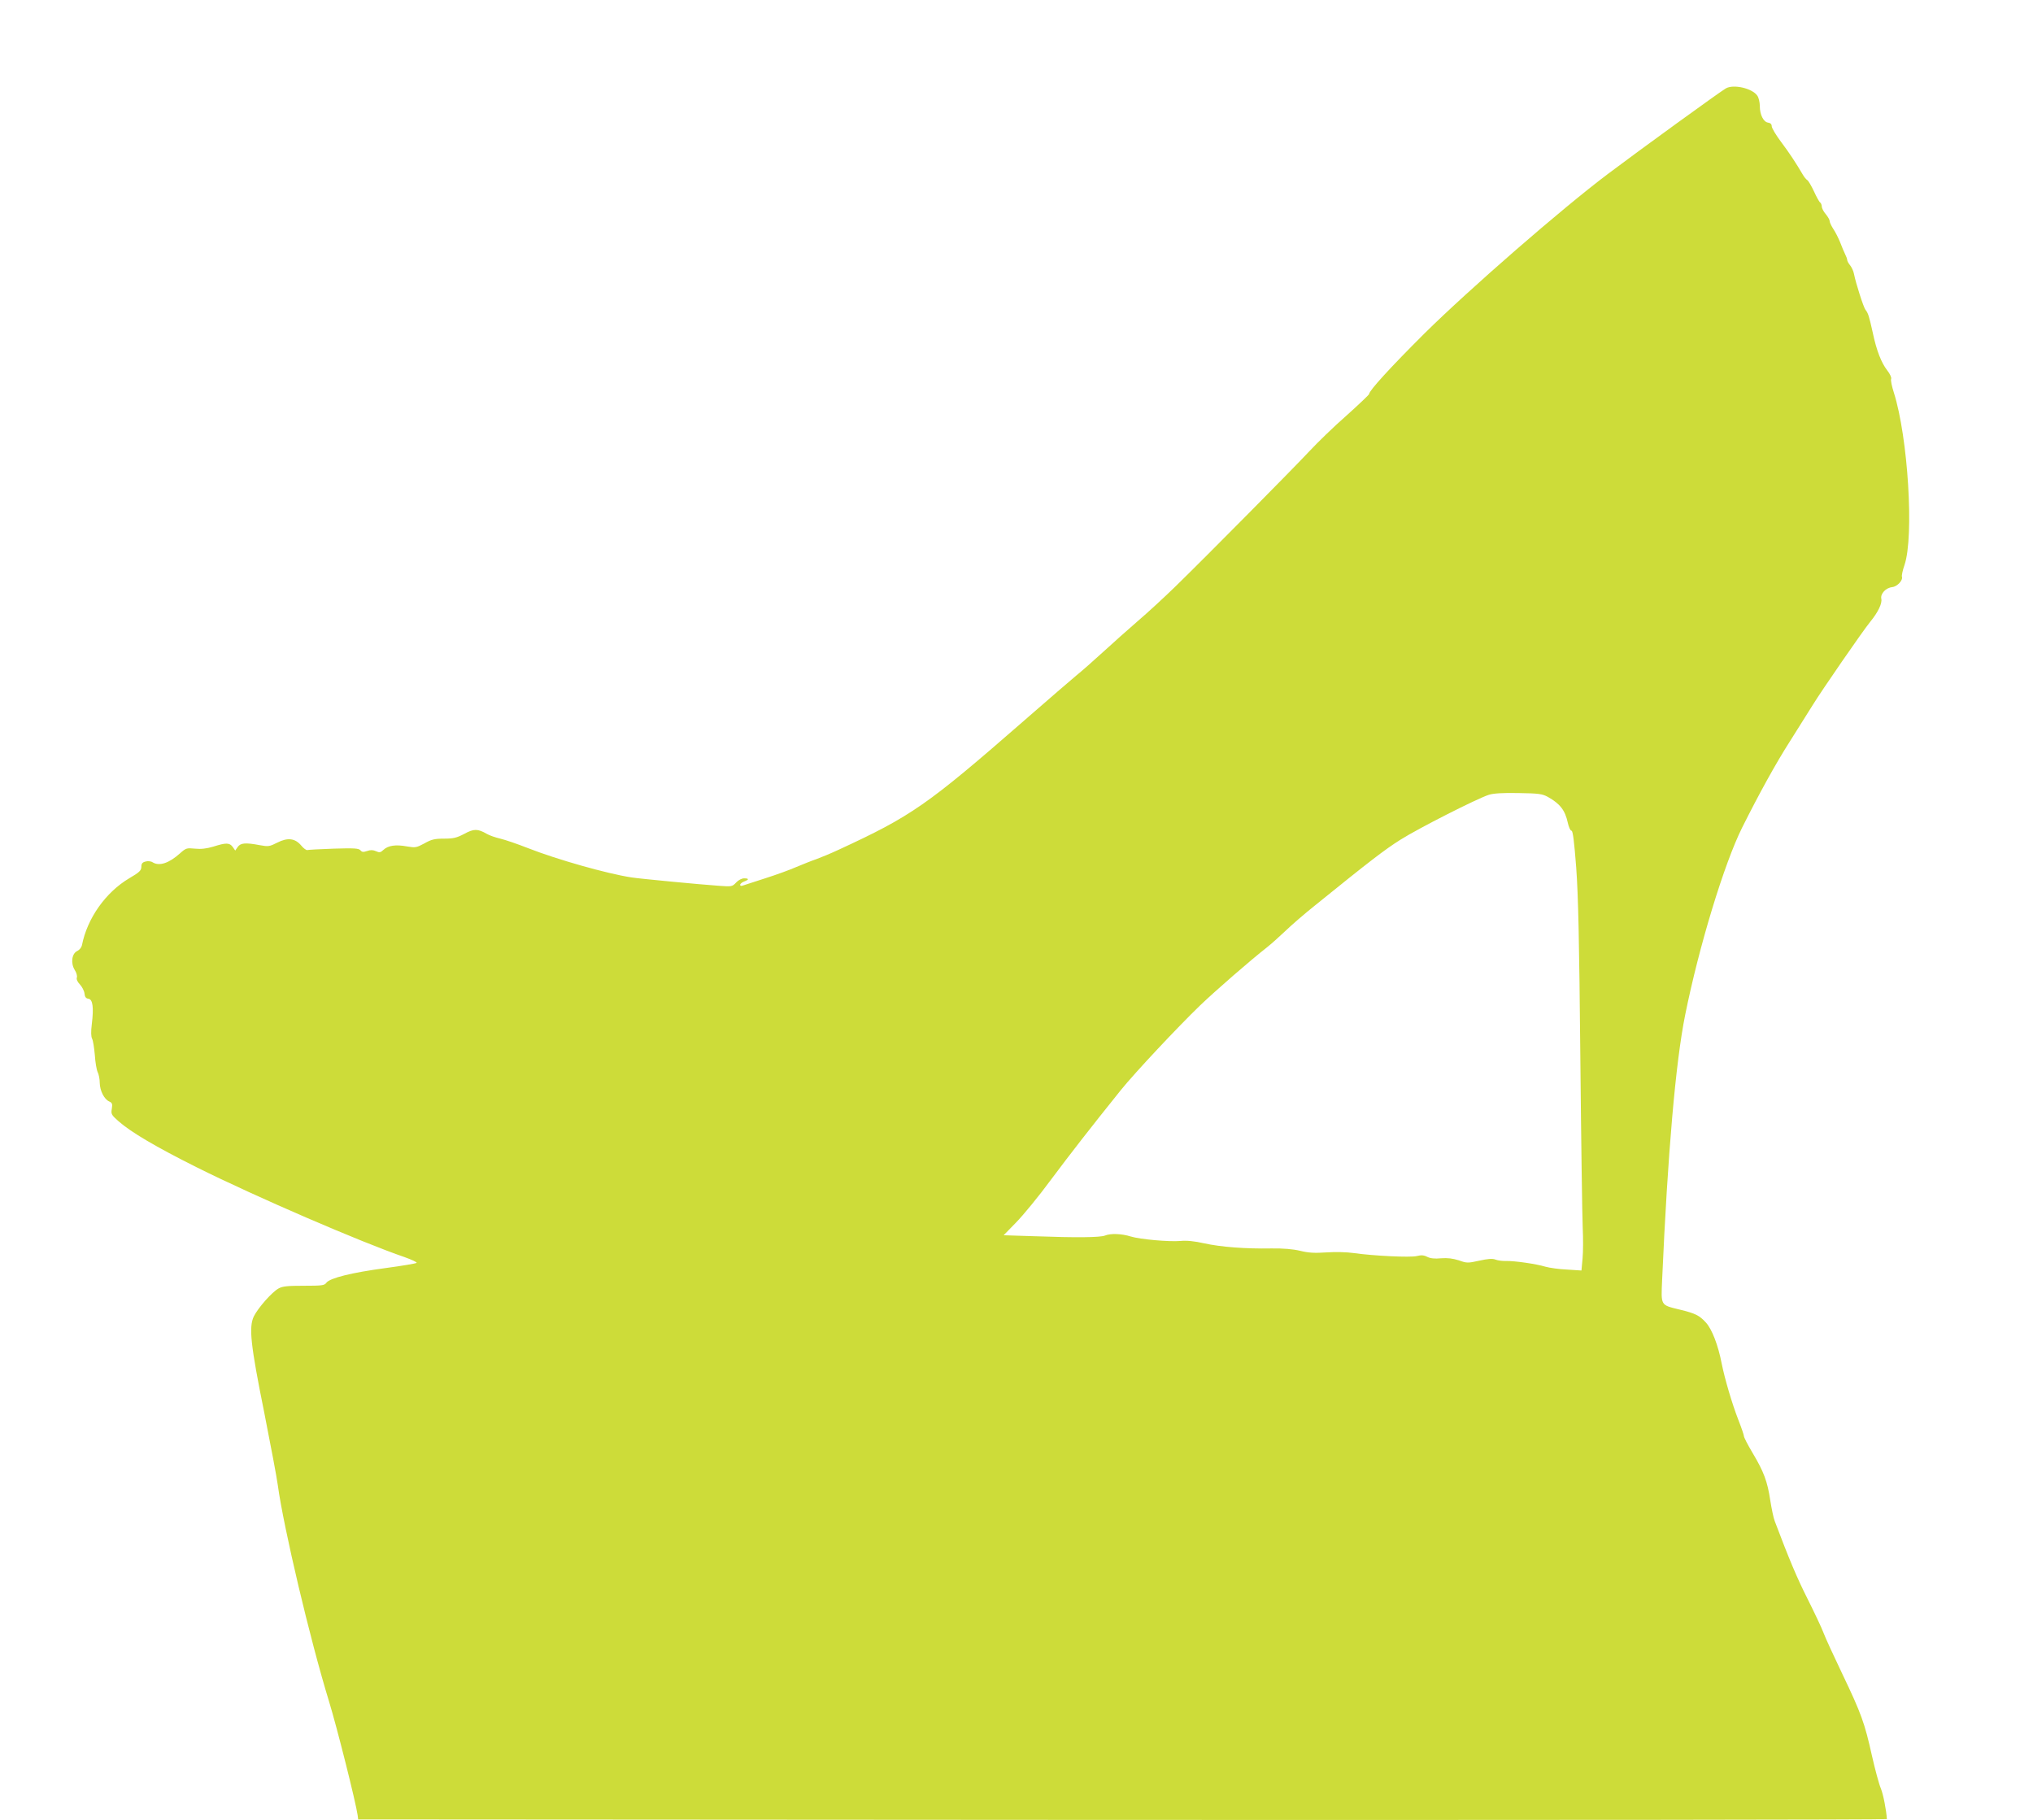
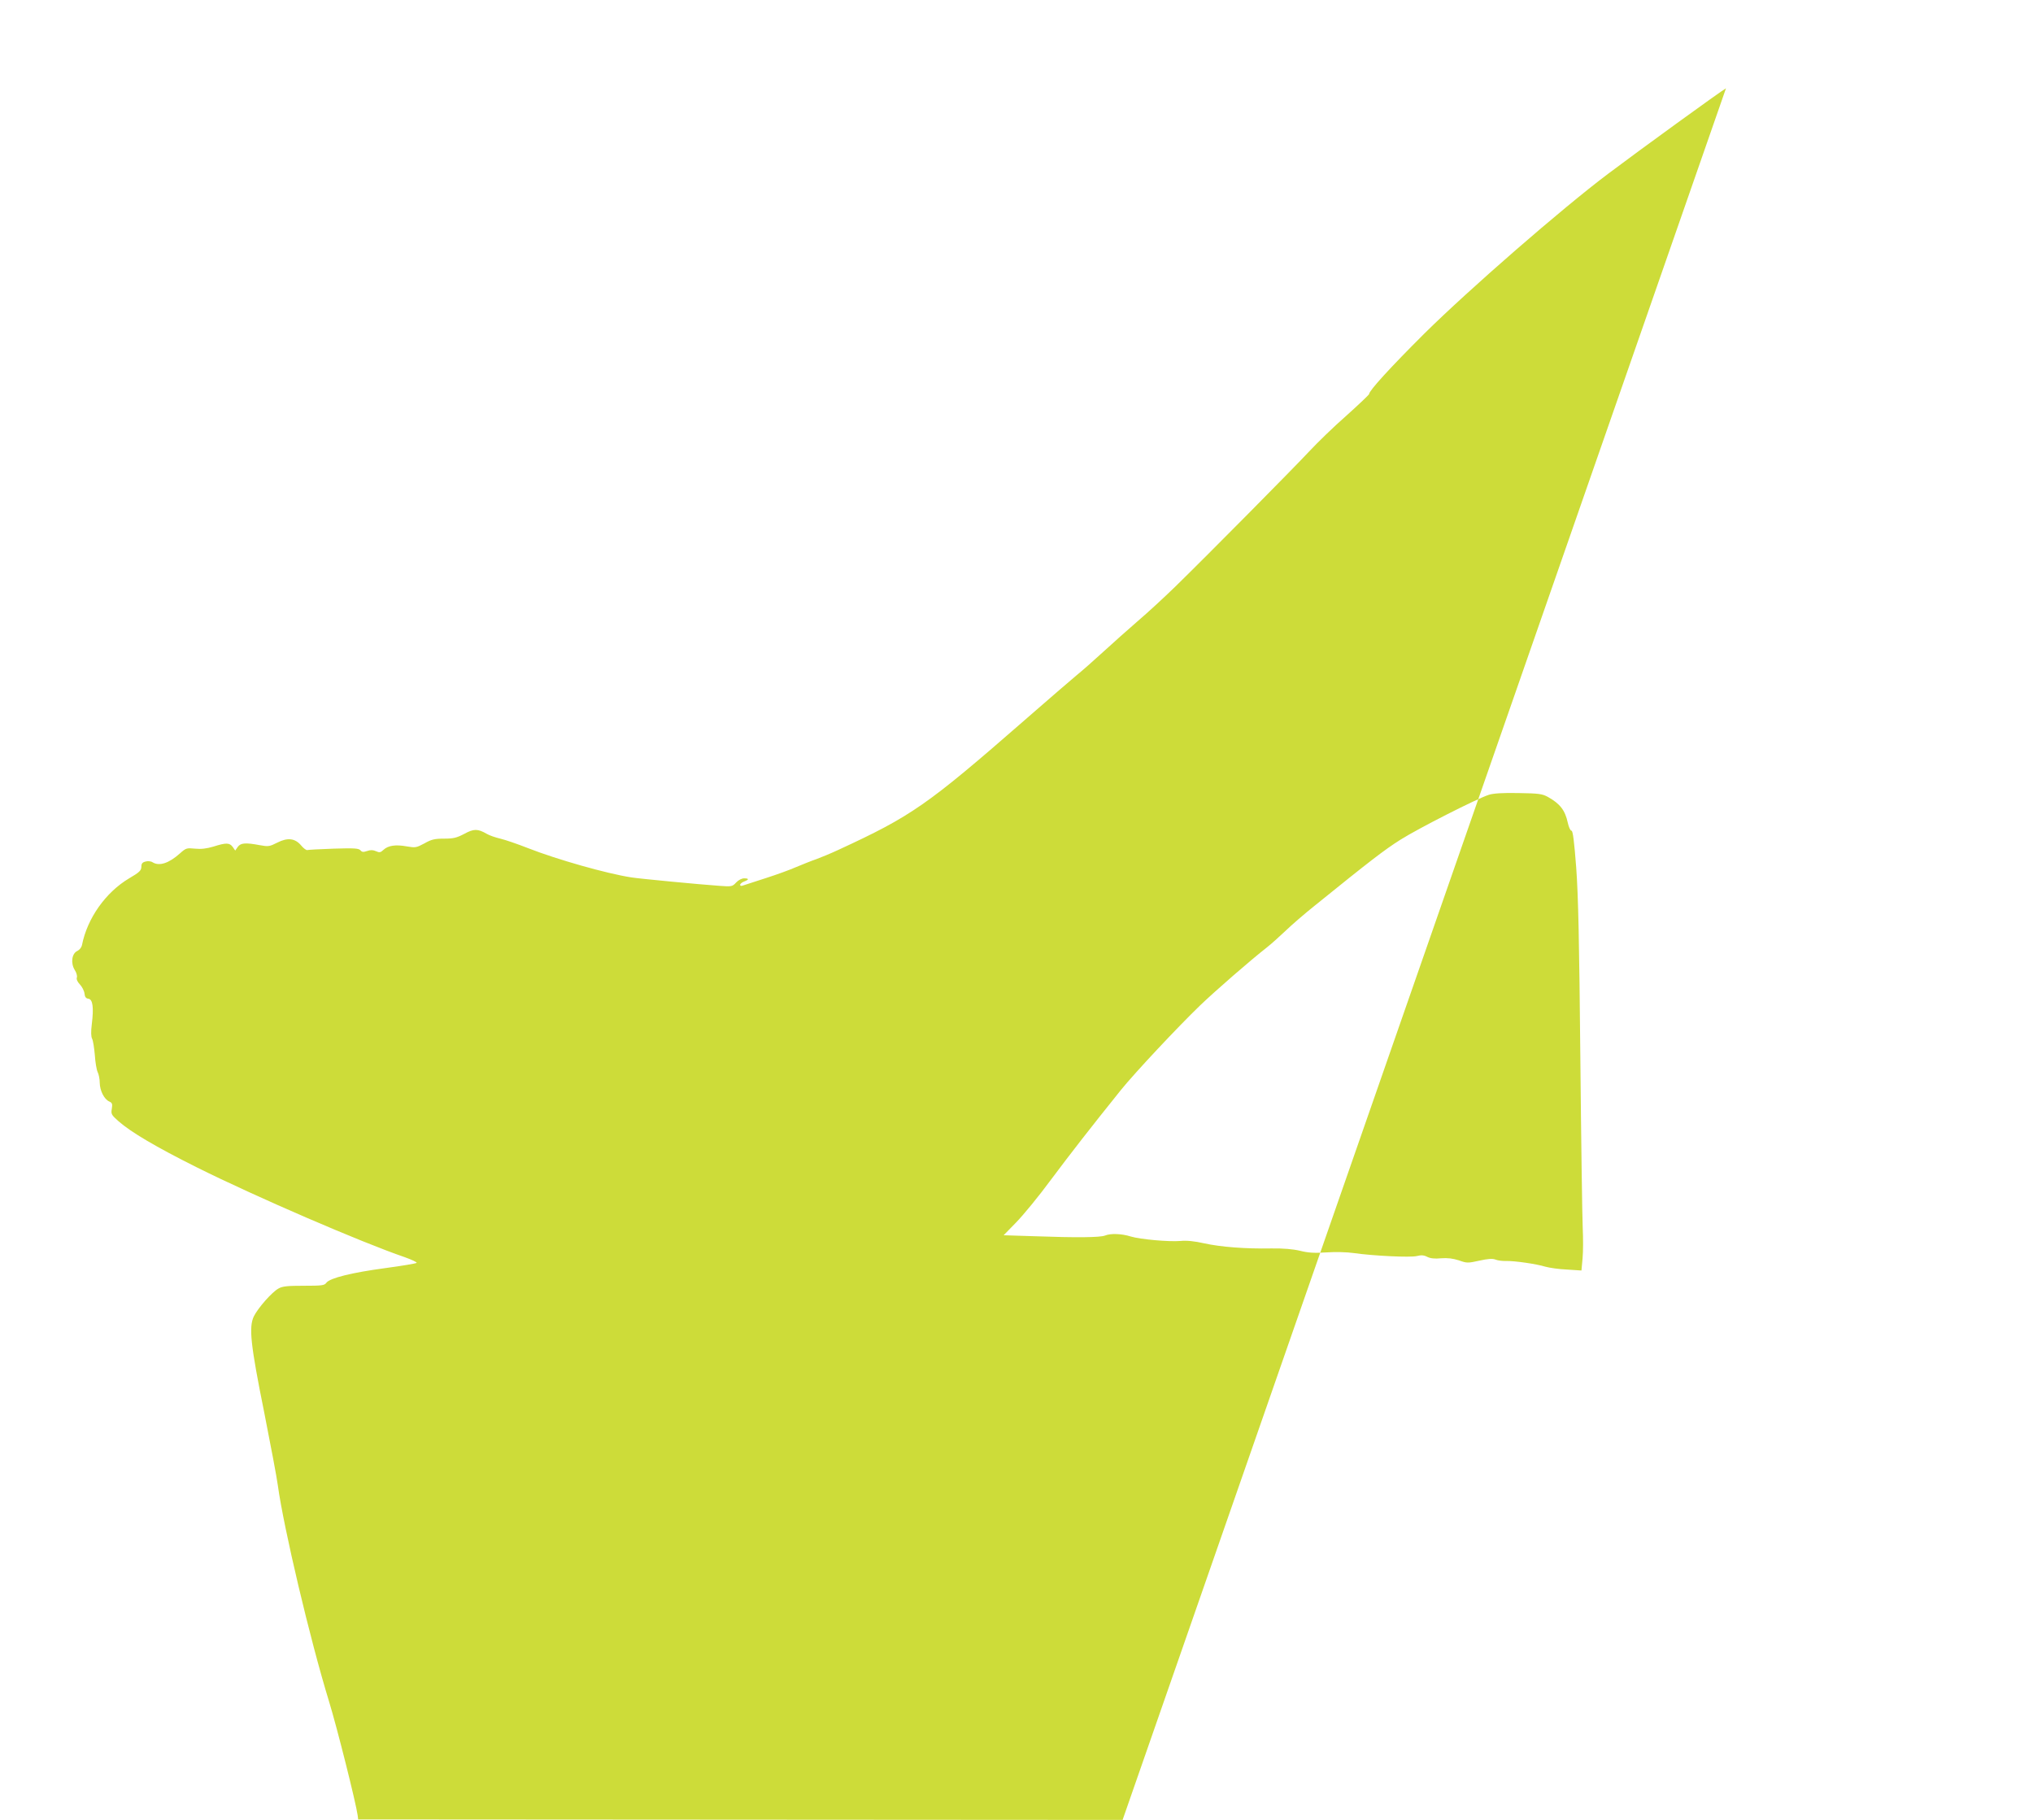
<svg xmlns="http://www.w3.org/2000/svg" version="1.0" width="1280pt" height="1146pt" viewBox="0 0 1280 1146" preserveAspectRatio="xMidYMid meet">
  <g transform="translate(0,1146) scale(0.1,-0.1)" fill="#cddc39" stroke="none">
-     <path d="M10867 10904 c-30 -16 -539 -385 -742 -538 -290 -218 -875 -727 -1157 -1006 -215 -214 -348 -360 -348 -381 0 -4 -64 -65 -142 -135 -79 -69 -185 -172 -237 -228 -100 -107 -636 -649 -843 -851 -68 -66 -172 -162 -233 -214 -60 -52 -159 -140 -220 -196 -60 -55 -135 -121 -165 -145 -30 -25 -179 -153 -330 -285 -613 -535 -711 -603 -1170 -815 -47 -22 -110 -48 -140 -59 -30 -10 -86 -33 -125 -49 -38 -17 -126 -49 -195 -71 -69 -22 -133 -43 -142 -46 -11 -4 -18 -3 -18 4 0 6 11 16 25 21 32 12 32 20 0 20 -15 0 -36 -11 -50 -26 -24 -26 -28 -27 -107 -21 -117 8 -505 45 -553 53 -156 24 -469 113 -650 184 -66 26 -145 53 -175 60 -30 7 -68 20 -85 30 -57 33 -82 33 -142 0 -48 -25 -68 -30 -127 -30 -60 0 -80 -5 -124 -30 -51 -27 -56 -28 -110 -19 -70 13 -118 6 -147 -21 -19 -18 -26 -19 -48 -9 -18 8 -34 9 -56 1 -24 -8 -32 -7 -42 5 -11 12 -38 14 -168 10 -86 -3 -161 -7 -167 -9 -6 -1 -23 11 -37 28 -39 47 -86 52 -151 19 -49 -25 -57 -26 -111 -16 -90 17 -120 14 -138 -11 l-16 -23 -16 23 c-20 27 -42 27 -121 2 -44 -13 -77 -17 -117 -13 -51 5 -56 4 -93 -29 -70 -63 -131 -83 -173 -57 -10 7 -30 9 -44 5 -21 -5 -27 -13 -27 -34 -1 -23 -12 -34 -77 -72 -148 -88 -264 -252 -297 -421 -3 -14 -16 -30 -29 -36 -35 -16 -43 -76 -17 -119 12 -18 17 -39 14 -48 -4 -11 3 -27 19 -44 14 -15 27 -40 29 -57 2 -22 9 -31 25 -33 27 -4 34 -55 21 -160 -6 -48 -5 -79 2 -92 6 -11 13 -57 17 -102 3 -46 11 -94 18 -108 7 -14 13 -44 13 -68 1 -49 28 -103 60 -117 18 -8 21 -15 16 -46 -6 -33 -2 -39 42 -78 78 -69 238 -163 490 -289 366 -183 1040 -474 1312 -567 45 -16 79 -32 75 -36 -5 -4 -93 -19 -198 -33 -208 -28 -348 -62 -370 -92 -12 -17 -27 -19 -142 -19 -102 0 -134 -3 -159 -17 -42 -23 -129 -122 -156 -176 -32 -68 -21 -176 66 -607 40 -203 79 -408 85 -455 37 -270 203 -972 322 -1360 51 -166 170 -640 181 -720 l3 -25 4813 -3 c2646 -1 4812 1 4812 5 -3 54 -23 158 -38 193 -11 25 -36 118 -56 206 -46 207 -67 265 -186 514 -54 113 -108 230 -119 260 -11 30 -57 127 -101 215 -68 135 -116 250 -206 488 -8 20 -20 79 -28 130 -18 120 -41 181 -110 297 -31 52 -56 100 -56 108 0 7 -16 54 -36 105 -39 100 -85 257 -104 352 -22 115 -61 216 -99 258 -41 45 -66 58 -166 82 -122 30 -117 23 -110 188 35 796 85 1370 145 1667 87 432 246 954 359 1180 105 210 211 403 302 545 52 83 116 184 142 226 56 91 316 468 362 524 50 61 76 116 70 145 -7 32 29 70 70 74 30 3 67 43 60 64 -3 7 4 41 16 75 61 180 22 804 -67 1085 -13 40 -21 79 -17 87 3 8 -8 32 -24 52 -38 49 -68 125 -92 239 -23 104 -29 123 -46 144 -12 15 -61 168 -72 225 -3 17 -14 41 -24 54 -11 13 -19 29 -19 35 0 6 -6 22 -13 36 -7 14 -21 47 -31 74 -11 27 -30 65 -43 84 -12 19 -23 41 -23 49 0 9 -11 28 -25 45 -14 16 -25 38 -25 48 0 10 -5 22 -10 25 -6 4 -23 35 -39 70 -16 34 -35 67 -42 71 -8 5 -20 20 -28 34 -43 73 -82 133 -136 205 -33 44 -60 89 -60 100 0 13 -8 21 -23 23 -29 4 -52 50 -52 104 0 24 -7 54 -16 66 -32 46 -148 73 -197 46z m-1122 -4461 c77 -43 109 -84 126 -163 6 -27 16 -50 23 -50 9 0 17 -64 30 -232 13 -180 19 -452 26 -1193 5 -528 12 -1012 15 -1076 3 -64 3 -150 -1 -192 l-7 -76 -91 6 c-50 2 -111 11 -136 18 -59 18 -194 37 -247 36 -23 -1 -53 3 -68 9 -18 7 -47 5 -101 -7 -72 -16 -79 -16 -129 2 -38 12 -70 16 -112 13 -40 -4 -67 -1 -87 9 -21 11 -38 12 -66 5 -40 -10 -272 1 -398 19 -41 6 -116 8 -170 4 -74 -5 -114 -3 -166 10 -46 11 -107 16 -180 15 -165 -3 -319 9 -424 32 -61 14 -111 19 -150 15 -72 -6 -253 10 -312 28 -57 18 -127 21 -163 6 -32 -12 -175 -14 -450 -4 l-188 6 79 81 c44 45 142 164 217 266 127 170 250 328 442 567 87 108 358 397 499 533 97 93 319 286 419 364 28 22 79 68 115 102 36 35 121 109 190 164 345 279 437 350 537 413 112 71 484 260 557 283 28 9 86 13 186 11 128 -2 150 -5 185 -24z" />
+     <path d="M10867 10904 c-30 -16 -539 -385 -742 -538 -290 -218 -875 -727 -1157 -1006 -215 -214 -348 -360 -348 -381 0 -4 -64 -65 -142 -135 -79 -69 -185 -172 -237 -228 -100 -107 -636 -649 -843 -851 -68 -66 -172 -162 -233 -214 -60 -52 -159 -140 -220 -196 -60 -55 -135 -121 -165 -145 -30 -25 -179 -153 -330 -285 -613 -535 -711 -603 -1170 -815 -47 -22 -110 -48 -140 -59 -30 -10 -86 -33 -125 -49 -38 -17 -126 -49 -195 -71 -69 -22 -133 -43 -142 -46 -11 -4 -18 -3 -18 4 0 6 11 16 25 21 32 12 32 20 0 20 -15 0 -36 -11 -50 -26 -24 -26 -28 -27 -107 -21 -117 8 -505 45 -553 53 -156 24 -469 113 -650 184 -66 26 -145 53 -175 60 -30 7 -68 20 -85 30 -57 33 -82 33 -142 0 -48 -25 -68 -30 -127 -30 -60 0 -80 -5 -124 -30 -51 -27 -56 -28 -110 -19 -70 13 -118 6 -147 -21 -19 -18 -26 -19 -48 -9 -18 8 -34 9 -56 1 -24 -8 -32 -7 -42 5 -11 12 -38 14 -168 10 -86 -3 -161 -7 -167 -9 -6 -1 -23 11 -37 28 -39 47 -86 52 -151 19 -49 -25 -57 -26 -111 -16 -90 17 -120 14 -138 -11 l-16 -23 -16 23 c-20 27 -42 27 -121 2 -44 -13 -77 -17 -117 -13 -51 5 -56 4 -93 -29 -70 -63 -131 -83 -173 -57 -10 7 -30 9 -44 5 -21 -5 -27 -13 -27 -34 -1 -23 -12 -34 -77 -72 -148 -88 -264 -252 -297 -421 -3 -14 -16 -30 -29 -36 -35 -16 -43 -76 -17 -119 12 -18 17 -39 14 -48 -4 -11 3 -27 19 -44 14 -15 27 -40 29 -57 2 -22 9 -31 25 -33 27 -4 34 -55 21 -160 -6 -48 -5 -79 2 -92 6 -11 13 -57 17 -102 3 -46 11 -94 18 -108 7 -14 13 -44 13 -68 1 -49 28 -103 60 -117 18 -8 21 -15 16 -46 -6 -33 -2 -39 42 -78 78 -69 238 -163 490 -289 366 -183 1040 -474 1312 -567 45 -16 79 -32 75 -36 -5 -4 -93 -19 -198 -33 -208 -28 -348 -62 -370 -92 -12 -17 -27 -19 -142 -19 -102 0 -134 -3 -159 -17 -42 -23 -129 -122 -156 -176 -32 -68 -21 -176 66 -607 40 -203 79 -408 85 -455 37 -270 203 -972 322 -1360 51 -166 170 -640 181 -720 l3 -25 4813 -3 z m-1122 -4461 c77 -43 109 -84 126 -163 6 -27 16 -50 23 -50 9 0 17 -64 30 -232 13 -180 19 -452 26 -1193 5 -528 12 -1012 15 -1076 3 -64 3 -150 -1 -192 l-7 -76 -91 6 c-50 2 -111 11 -136 18 -59 18 -194 37 -247 36 -23 -1 -53 3 -68 9 -18 7 -47 5 -101 -7 -72 -16 -79 -16 -129 2 -38 12 -70 16 -112 13 -40 -4 -67 -1 -87 9 -21 11 -38 12 -66 5 -40 -10 -272 1 -398 19 -41 6 -116 8 -170 4 -74 -5 -114 -3 -166 10 -46 11 -107 16 -180 15 -165 -3 -319 9 -424 32 -61 14 -111 19 -150 15 -72 -6 -253 10 -312 28 -57 18 -127 21 -163 6 -32 -12 -175 -14 -450 -4 l-188 6 79 81 c44 45 142 164 217 266 127 170 250 328 442 567 87 108 358 397 499 533 97 93 319 286 419 364 28 22 79 68 115 102 36 35 121 109 190 164 345 279 437 350 537 413 112 71 484 260 557 283 28 9 86 13 186 11 128 -2 150 -5 185 -24z" />
  </g>
</svg>